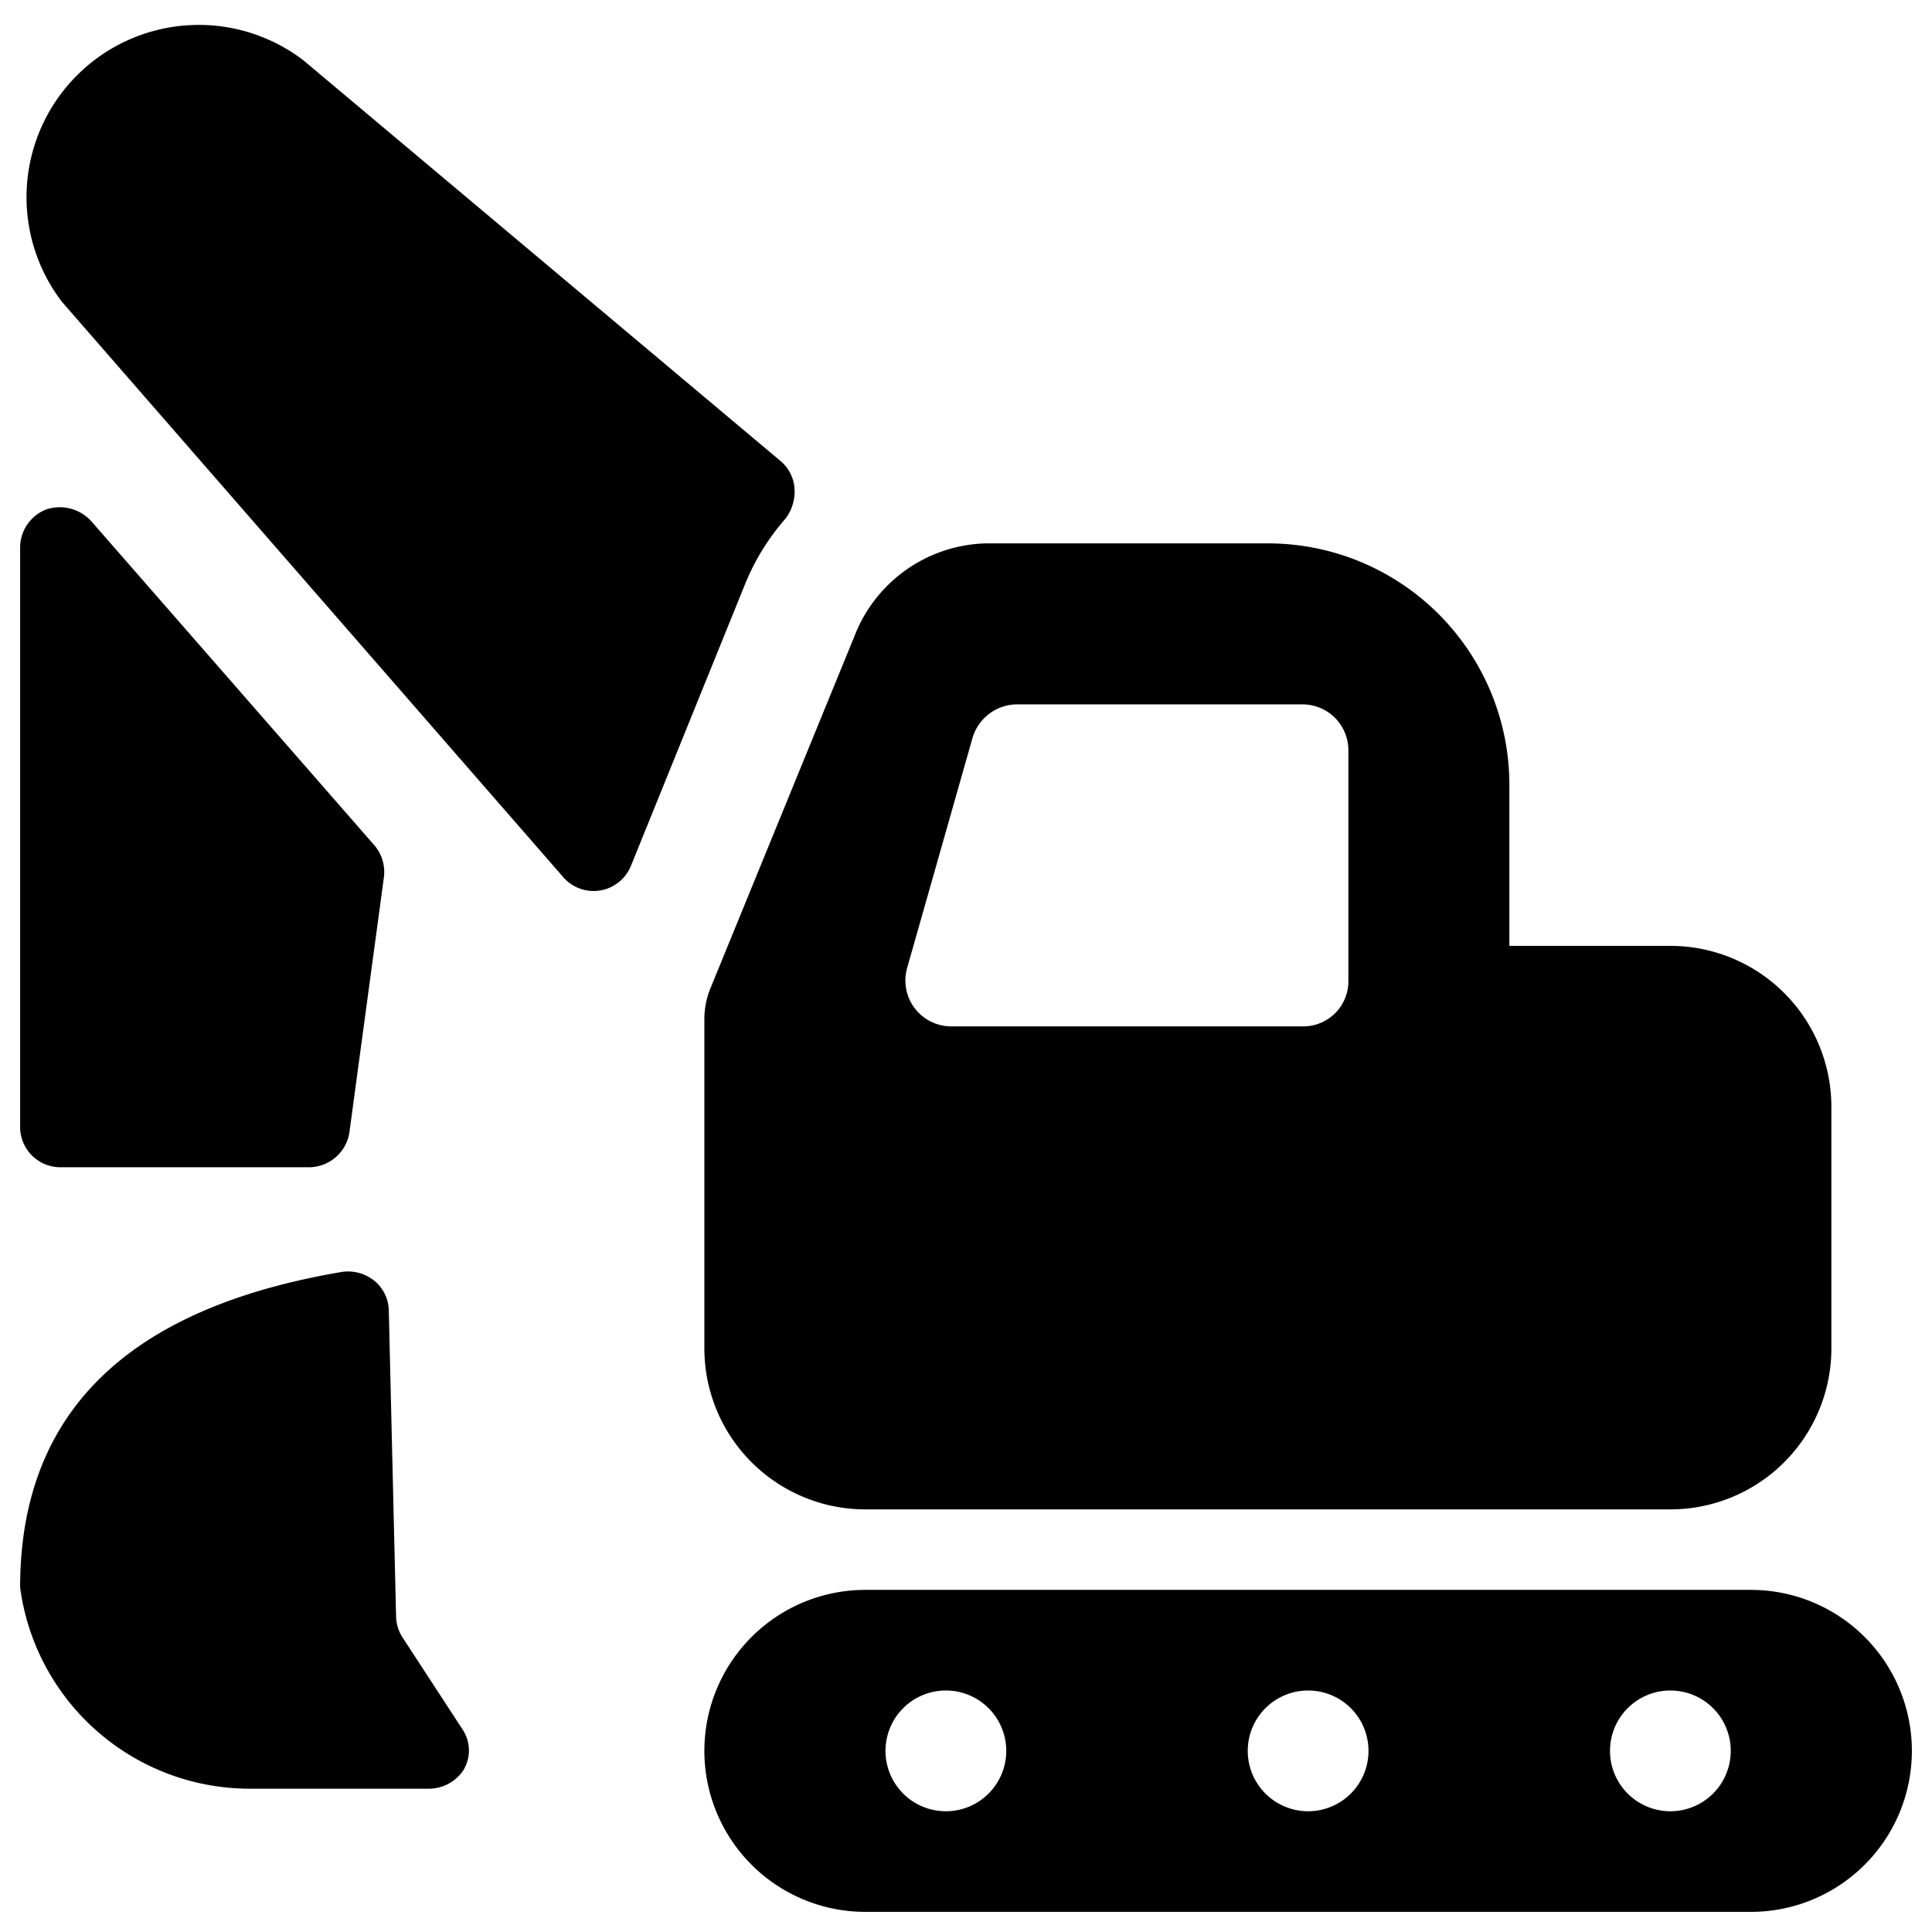
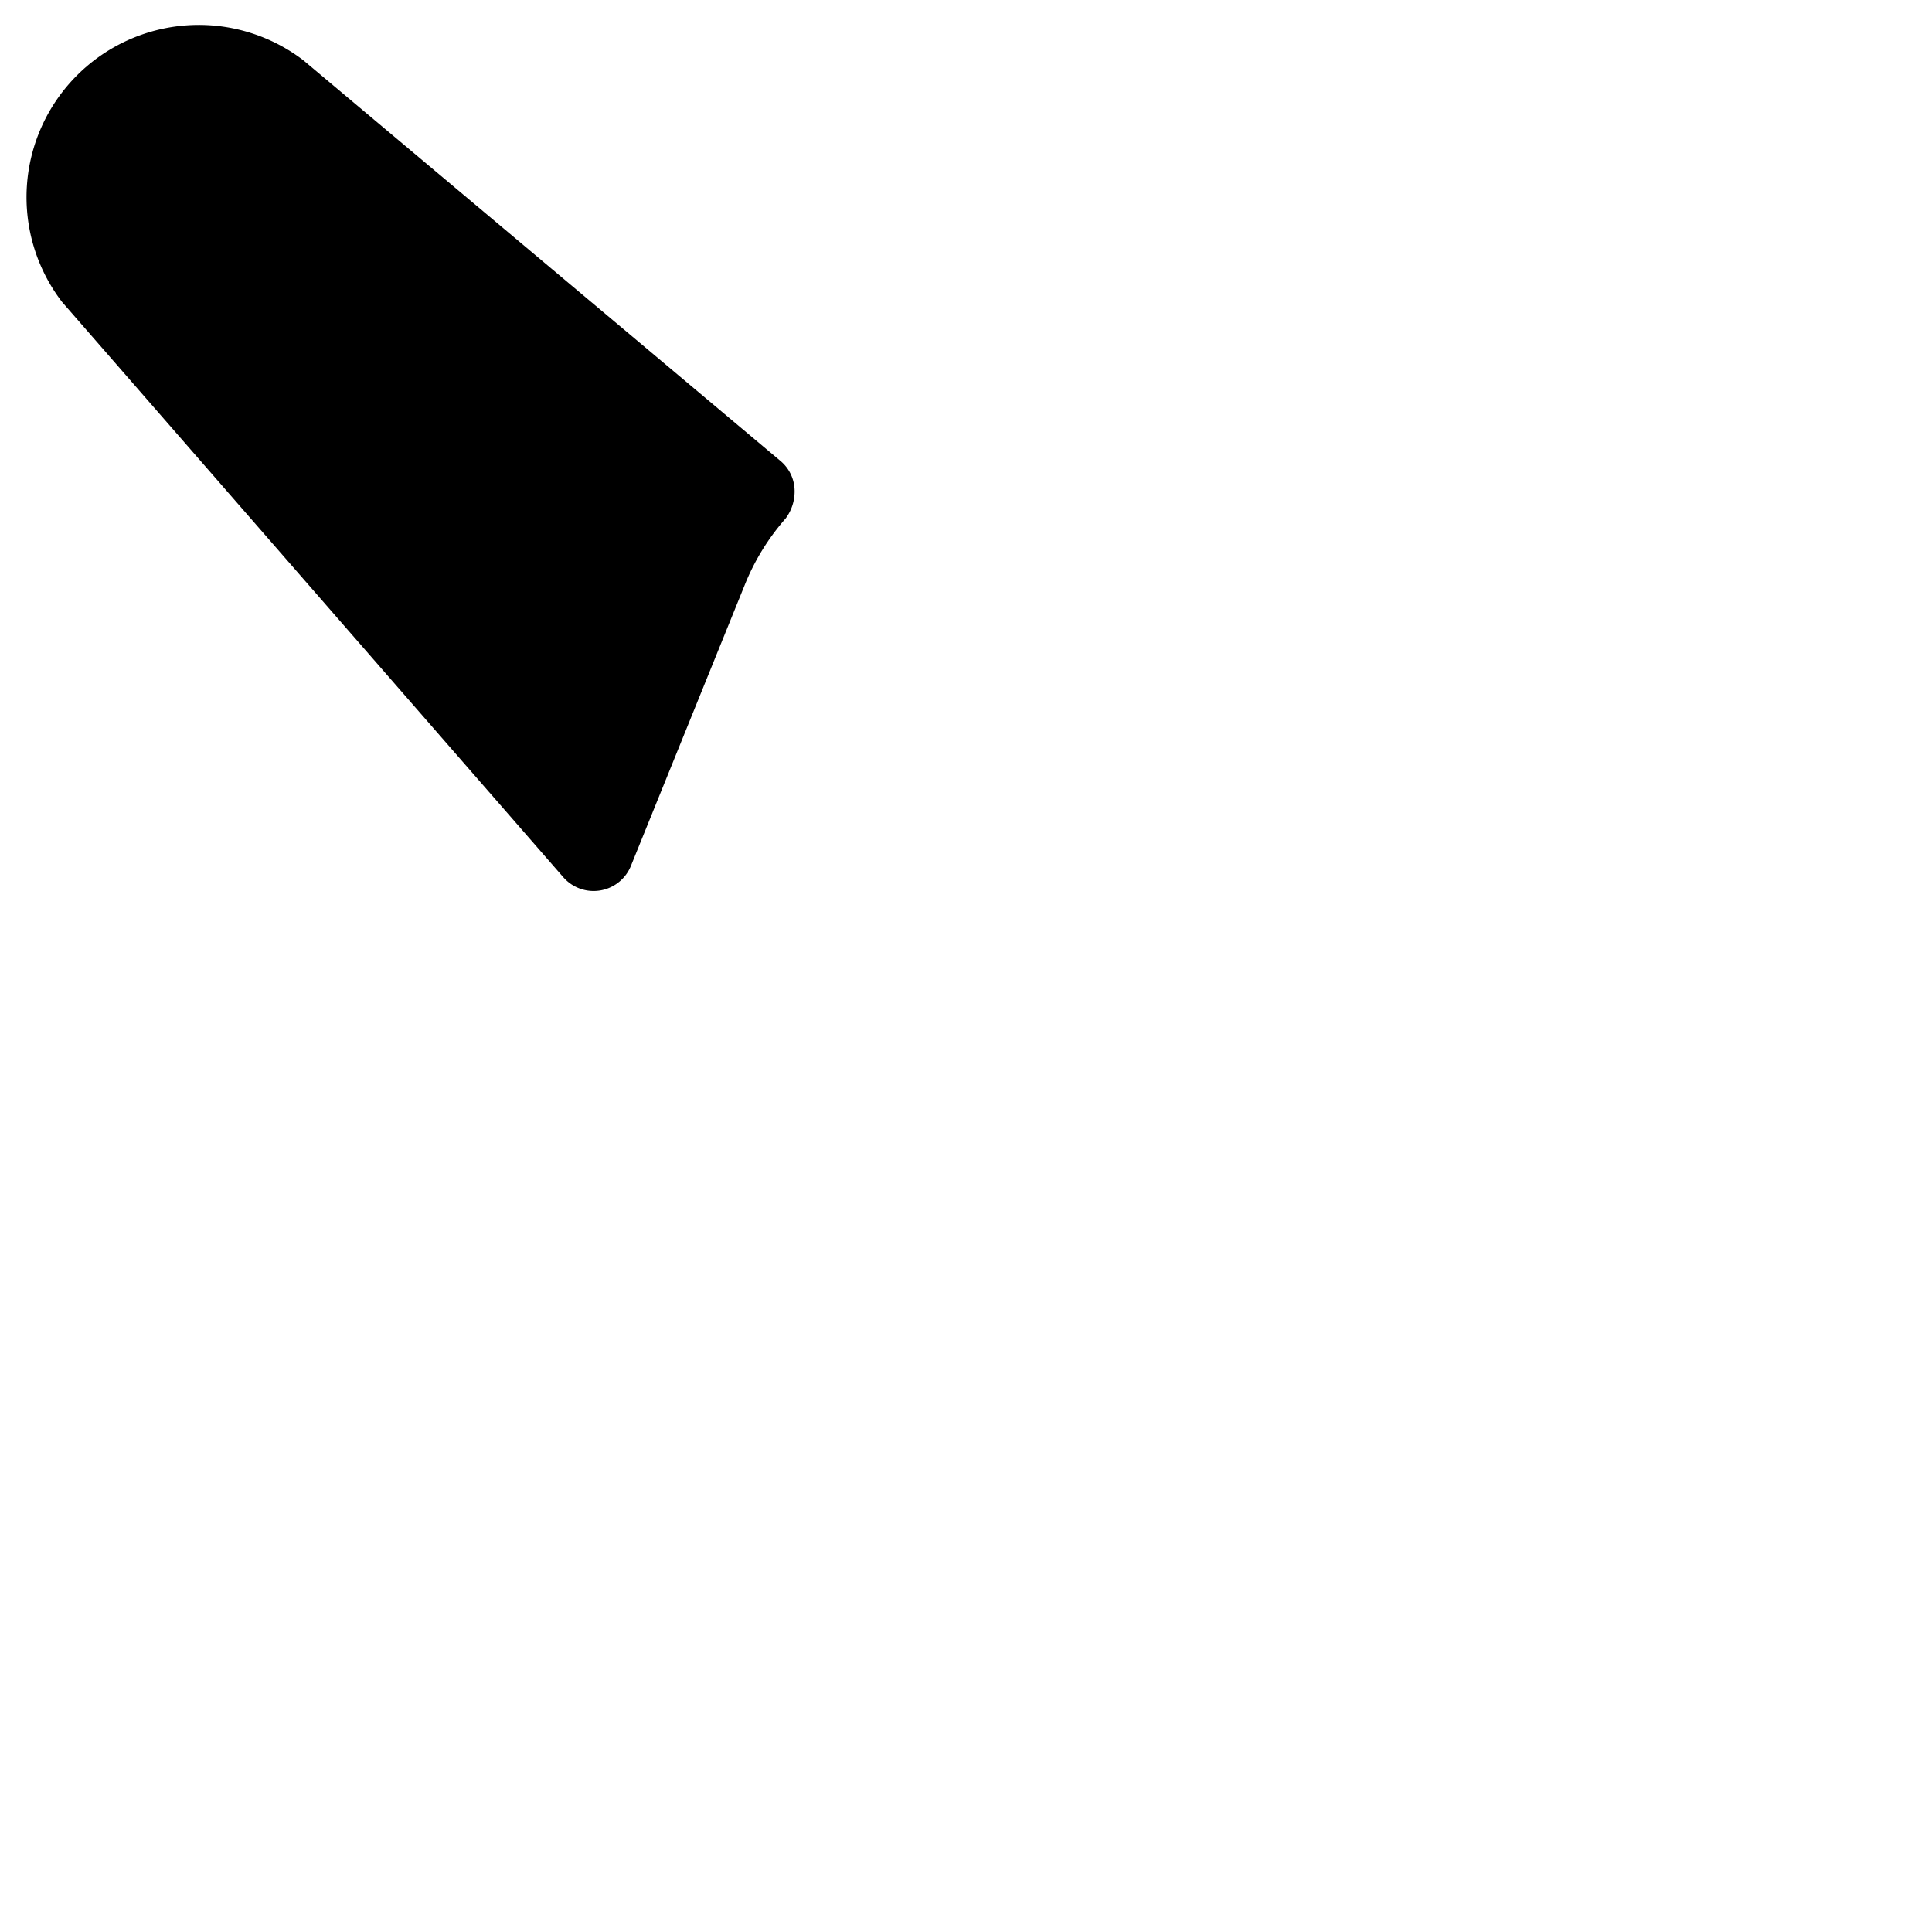
<svg xmlns="http://www.w3.org/2000/svg" viewBox="0 0 24 24">
  <g>
    <g>
-       <path d="M1.13 6.47a0.53 0.53 0 0 0 -0.56 -0.14 0.51 0.51 0 0 0 -0.32 0.47V14a0.5 0.5 0 0 0 0.5 0.5h3.09a0.51 0.51 0 0 0 0.5 -0.43l0.43 -3.18a0.51 0.51 0 0 0 -0.12 -0.39Z" fill="#000000" stroke-width="1" />
      <path d="M9.25 7.27a2.86 2.86 0 0 1 0.51 -0.83 0.56 0.56 0 0 0 0.11 -0.37 0.49 0.49 0 0 0 -0.17 -0.34L3.77 0.75a2.14 2.14 0 0 0 -3 3L7 10.9a0.5 0.5 0 0 0 0.84 -0.15Z" fill="#000000" stroke-width="1" />
-       <path d="M22.75 13.75a2 2 0 0 0 -2 -2h-2v-2a3 3 0 0 0 -3 -3h-3.5a1.8 1.8 0 0 0 -1.61 1.09l-1.82 4.45a1 1 0 0 0 -0.07 0.37v4.09a2 2 0 0 0 2 2h10a2 2 0 0 0 2 -2Zm-10.12 -5h3.55a0.57 0.57 0 0 1 0.57 0.57v2.86a0.56 0.56 0 0 1 -0.57 0.57h-4.36a0.57 0.57 0 0 1 -0.55 -0.73l0.81 -2.85a0.58 0.58 0 0 1 0.55 -0.42Z" fill="#000000" stroke-width="1" />
-       <path d="M10.75 19.75a2 2 0 0 0 0 4h11a2 2 0 0 0 0 -4Zm1 2.75a0.75 0.75 0 1 1 0.75 -0.75 0.75 0.75 0 0 1 -0.75 0.75Zm4.5 0a0.75 0.75 0 1 1 0.75 -0.75 0.75 0.75 0 0 1 -0.75 0.75Zm4.5 0a0.75 0.75 0 1 1 0.75 -0.75 0.75 0.75 0 0 1 -0.75 0.75Z" fill="#000000" stroke-width="1" />
    </g>
-     <path d="M4.83 16.29a0.49 0.49 0 0 0 -0.18 -0.38 0.52 0.52 0 0 0 -0.4 -0.11c-2.37 0.4 -4 1.52 -4 3.92a2.88 2.88 0 0 0 2.87 2.5h2.19a0.52 0.52 0 0 0 0.44 -0.22 0.47 0.47 0 0 0 0 -0.51L5 20.34a0.5 0.5 0 0 1 -0.08 -0.27Z" fill="#000000" stroke-width="1" />
  </g>
</svg>